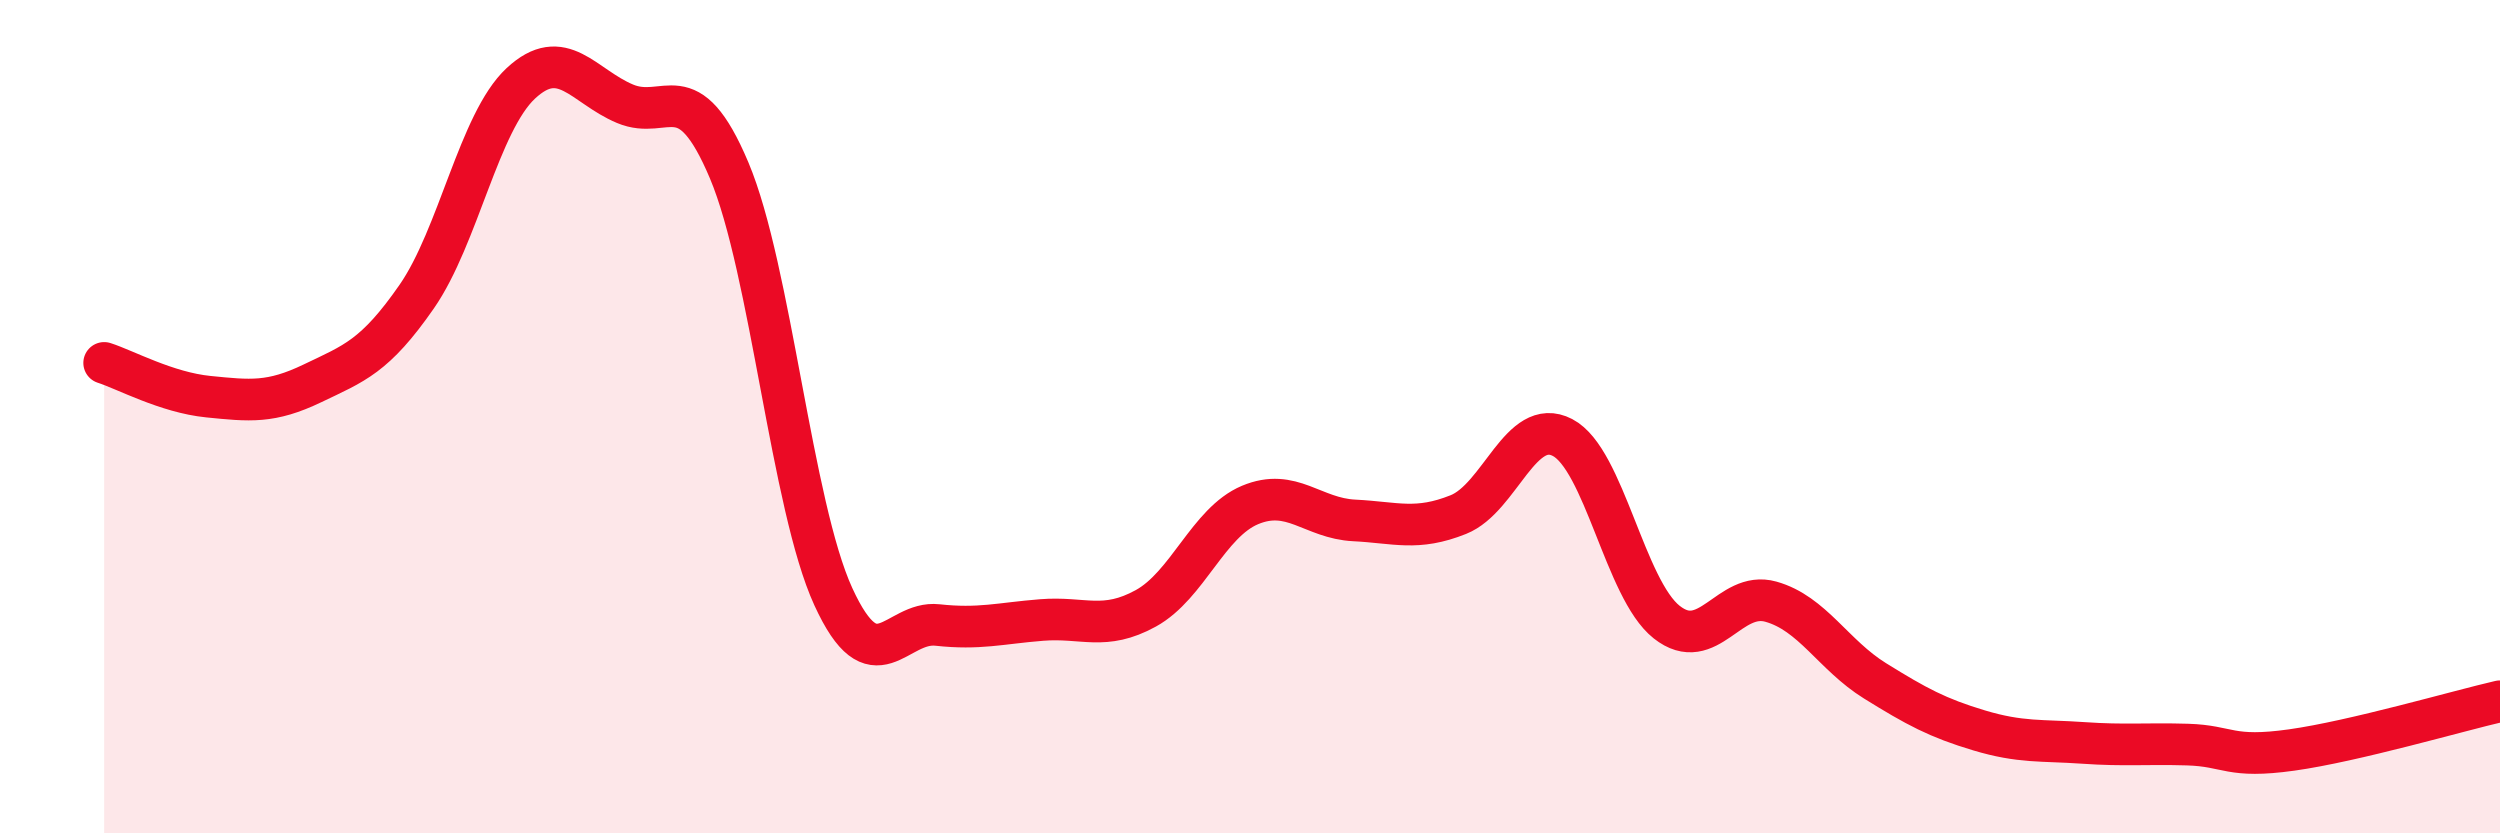
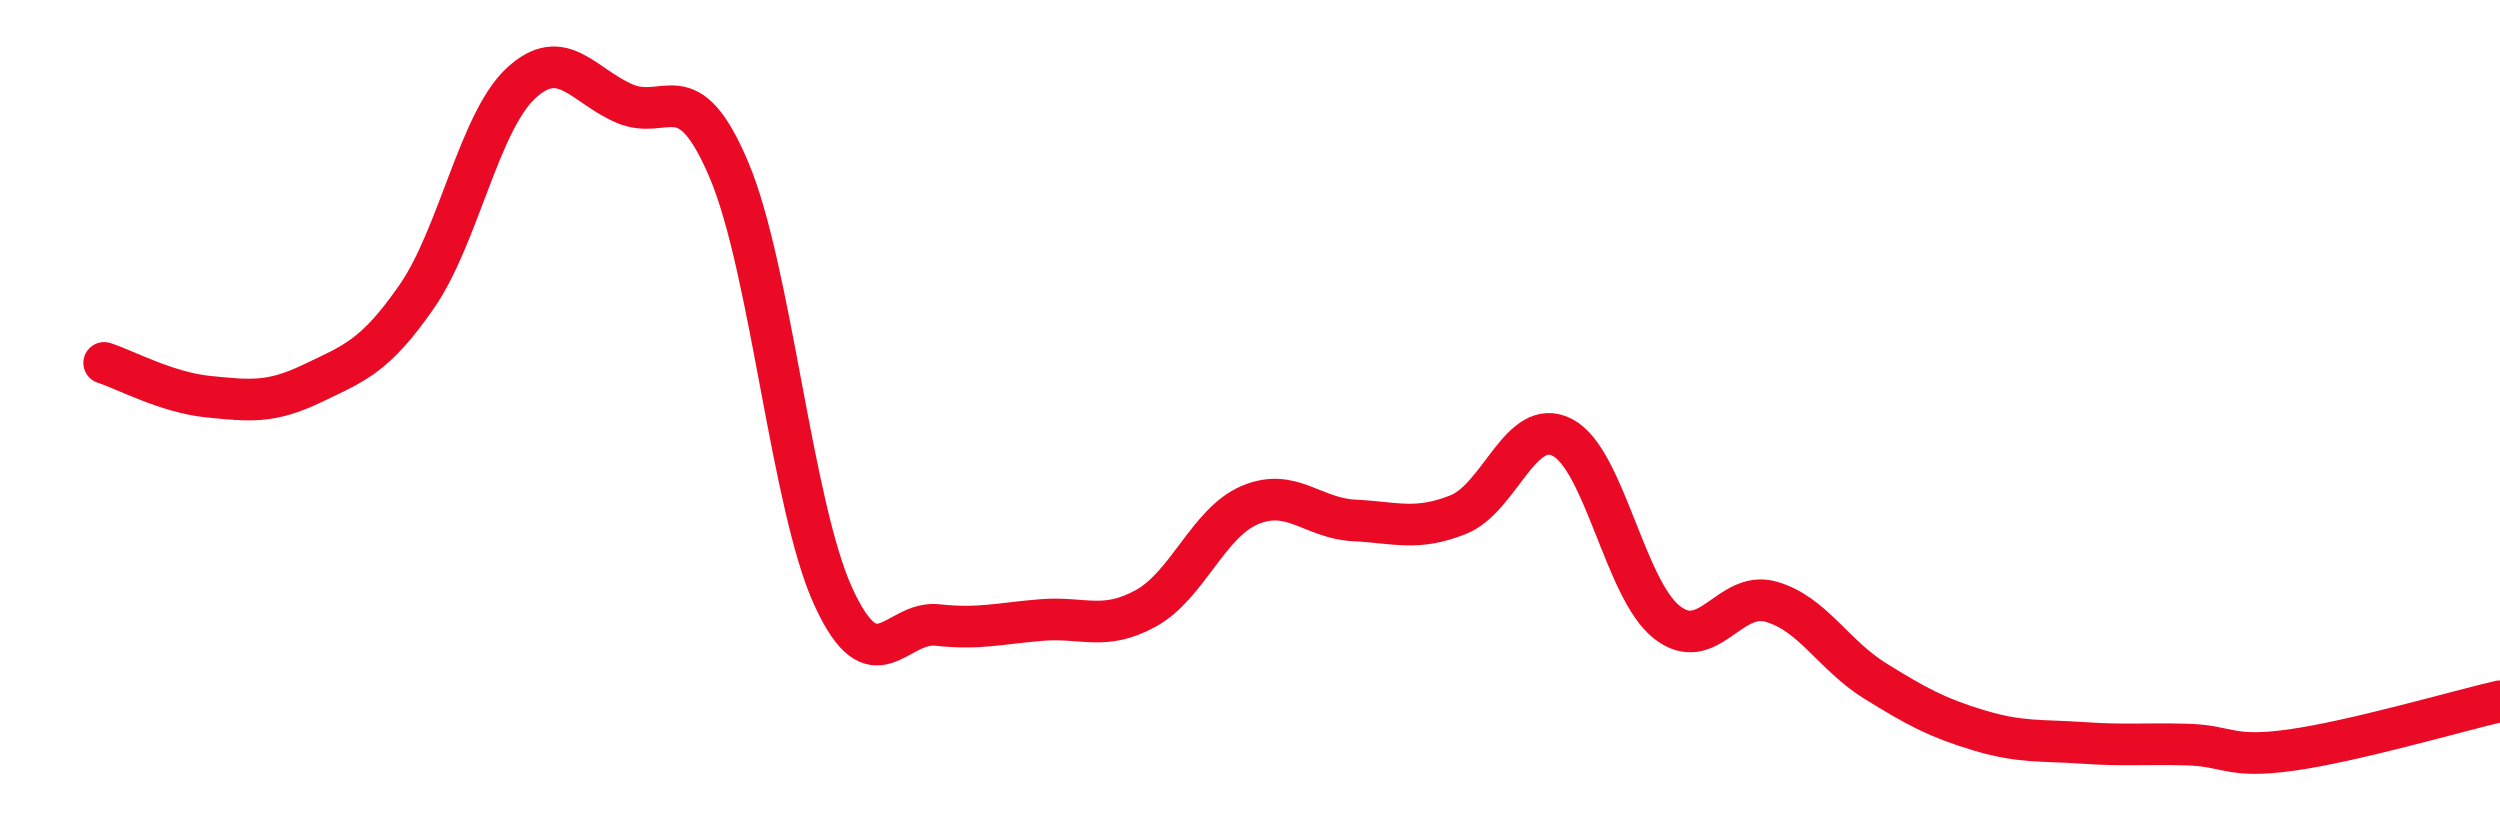
<svg xmlns="http://www.w3.org/2000/svg" width="60" height="20" viewBox="0 0 60 20">
-   <path d="M 2.5,8.71 C 3,8.87 4,9.42 5,9.52 C 6,9.62 6.5,9.68 7.5,9.2 C 8.5,8.72 9,8.56 10,7.12 C 11,5.68 11.5,2.93 12.5,2 C 13.5,1.07 14,2.07 15,2.49 C 16,2.91 16.5,1.72 17.5,4.09 C 18.5,6.46 19,12.14 20,14.32 C 21,16.5 21.5,14.89 22.5,15 C 23.5,15.11 24,14.96 25,14.88 C 26,14.8 26.5,15.15 27.5,14.6 C 28.5,14.05 29,12.54 30,12.12 C 31,11.7 31.5,12.44 32.5,12.49 C 33.5,12.54 34,12.75 35,12.35 C 36,11.95 36.5,9.98 37.5,10.5 C 38.5,11.02 39,14.14 40,14.93 C 41,15.72 41.5,14.16 42.5,14.44 C 43.5,14.72 44,15.72 45,16.34 C 46,16.96 46.5,17.23 47.5,17.53 C 48.5,17.83 49,17.76 50,17.83 C 51,17.9 51.5,17.84 52.5,17.87 C 53.5,17.9 53.5,18.21 55,18 C 56.5,17.79 59,17.06 60,16.83L60 20L2.5 20Z" fill="#EB0A25" opacity="0.1" stroke-linecap="round" stroke-linejoin="round" />
  <path d="M 2.5,8.71 C 3,8.87 4,9.42 5,9.52 C 6,9.62 6.5,9.68 7.5,9.2 C 8.5,8.72 9,8.56 10,7.12 C 11,5.68 11.5,2.93 12.5,2 C 13.5,1.07 14,2.07 15,2.49 C 16,2.91 16.5,1.72 17.5,4.09 C 18.5,6.46 19,12.14 20,14.32 C 21,16.5 21.5,14.89 22.5,15 C 23.5,15.11 24,14.96 25,14.88 C 26,14.8 26.5,15.15 27.5,14.6 C 28.5,14.05 29,12.54 30,12.12 C 31,11.7 31.5,12.44 32.5,12.49 C 33.5,12.54 34,12.75 35,12.35 C 36,11.95 36.5,9.98 37.5,10.5 C 38.5,11.02 39,14.14 40,14.93 C 41,15.72 41.5,14.16 42.5,14.44 C 43.5,14.72 44,15.72 45,16.34 C 46,16.96 46.5,17.23 47.5,17.53 C 48.5,17.83 49,17.76 50,17.83 C 51,17.9 51.5,17.84 52.5,17.87 C 53.5,17.9 53.5,18.21 55,18 C 56.5,17.79 59,17.06 60,16.83" stroke="#EB0A25" stroke-width="1" fill="none" stroke-linecap="round" stroke-linejoin="round" />
</svg>